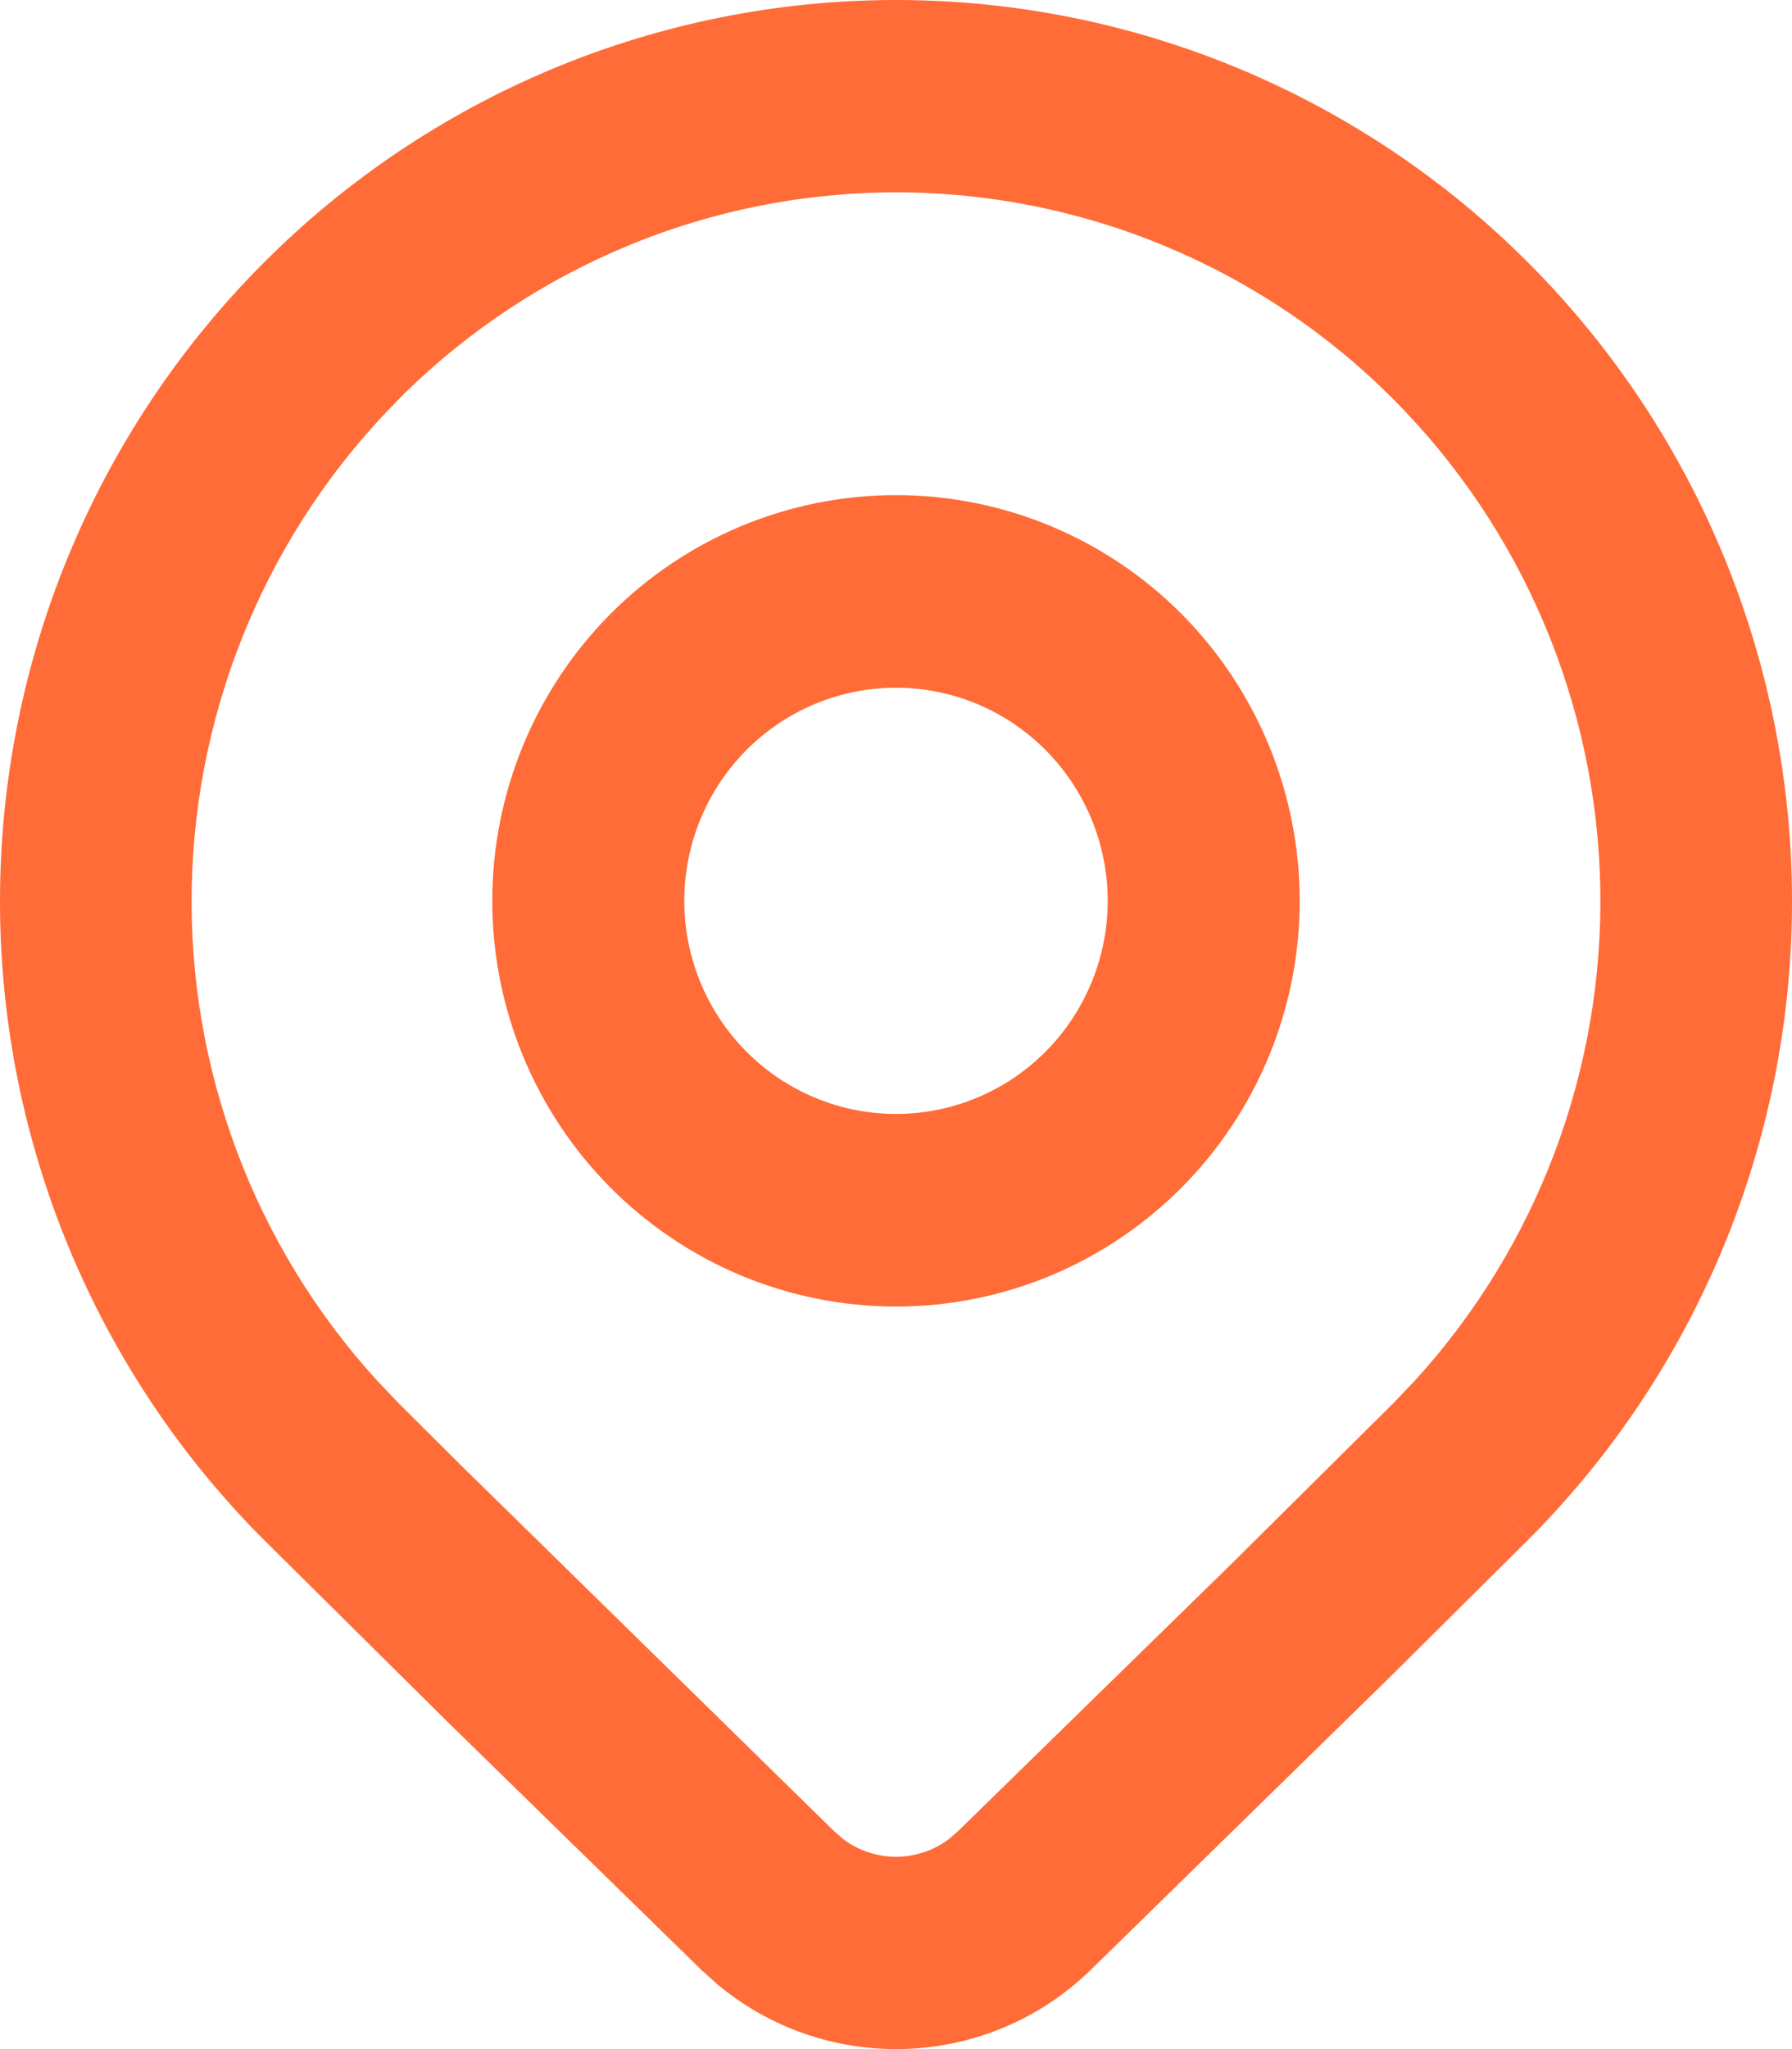
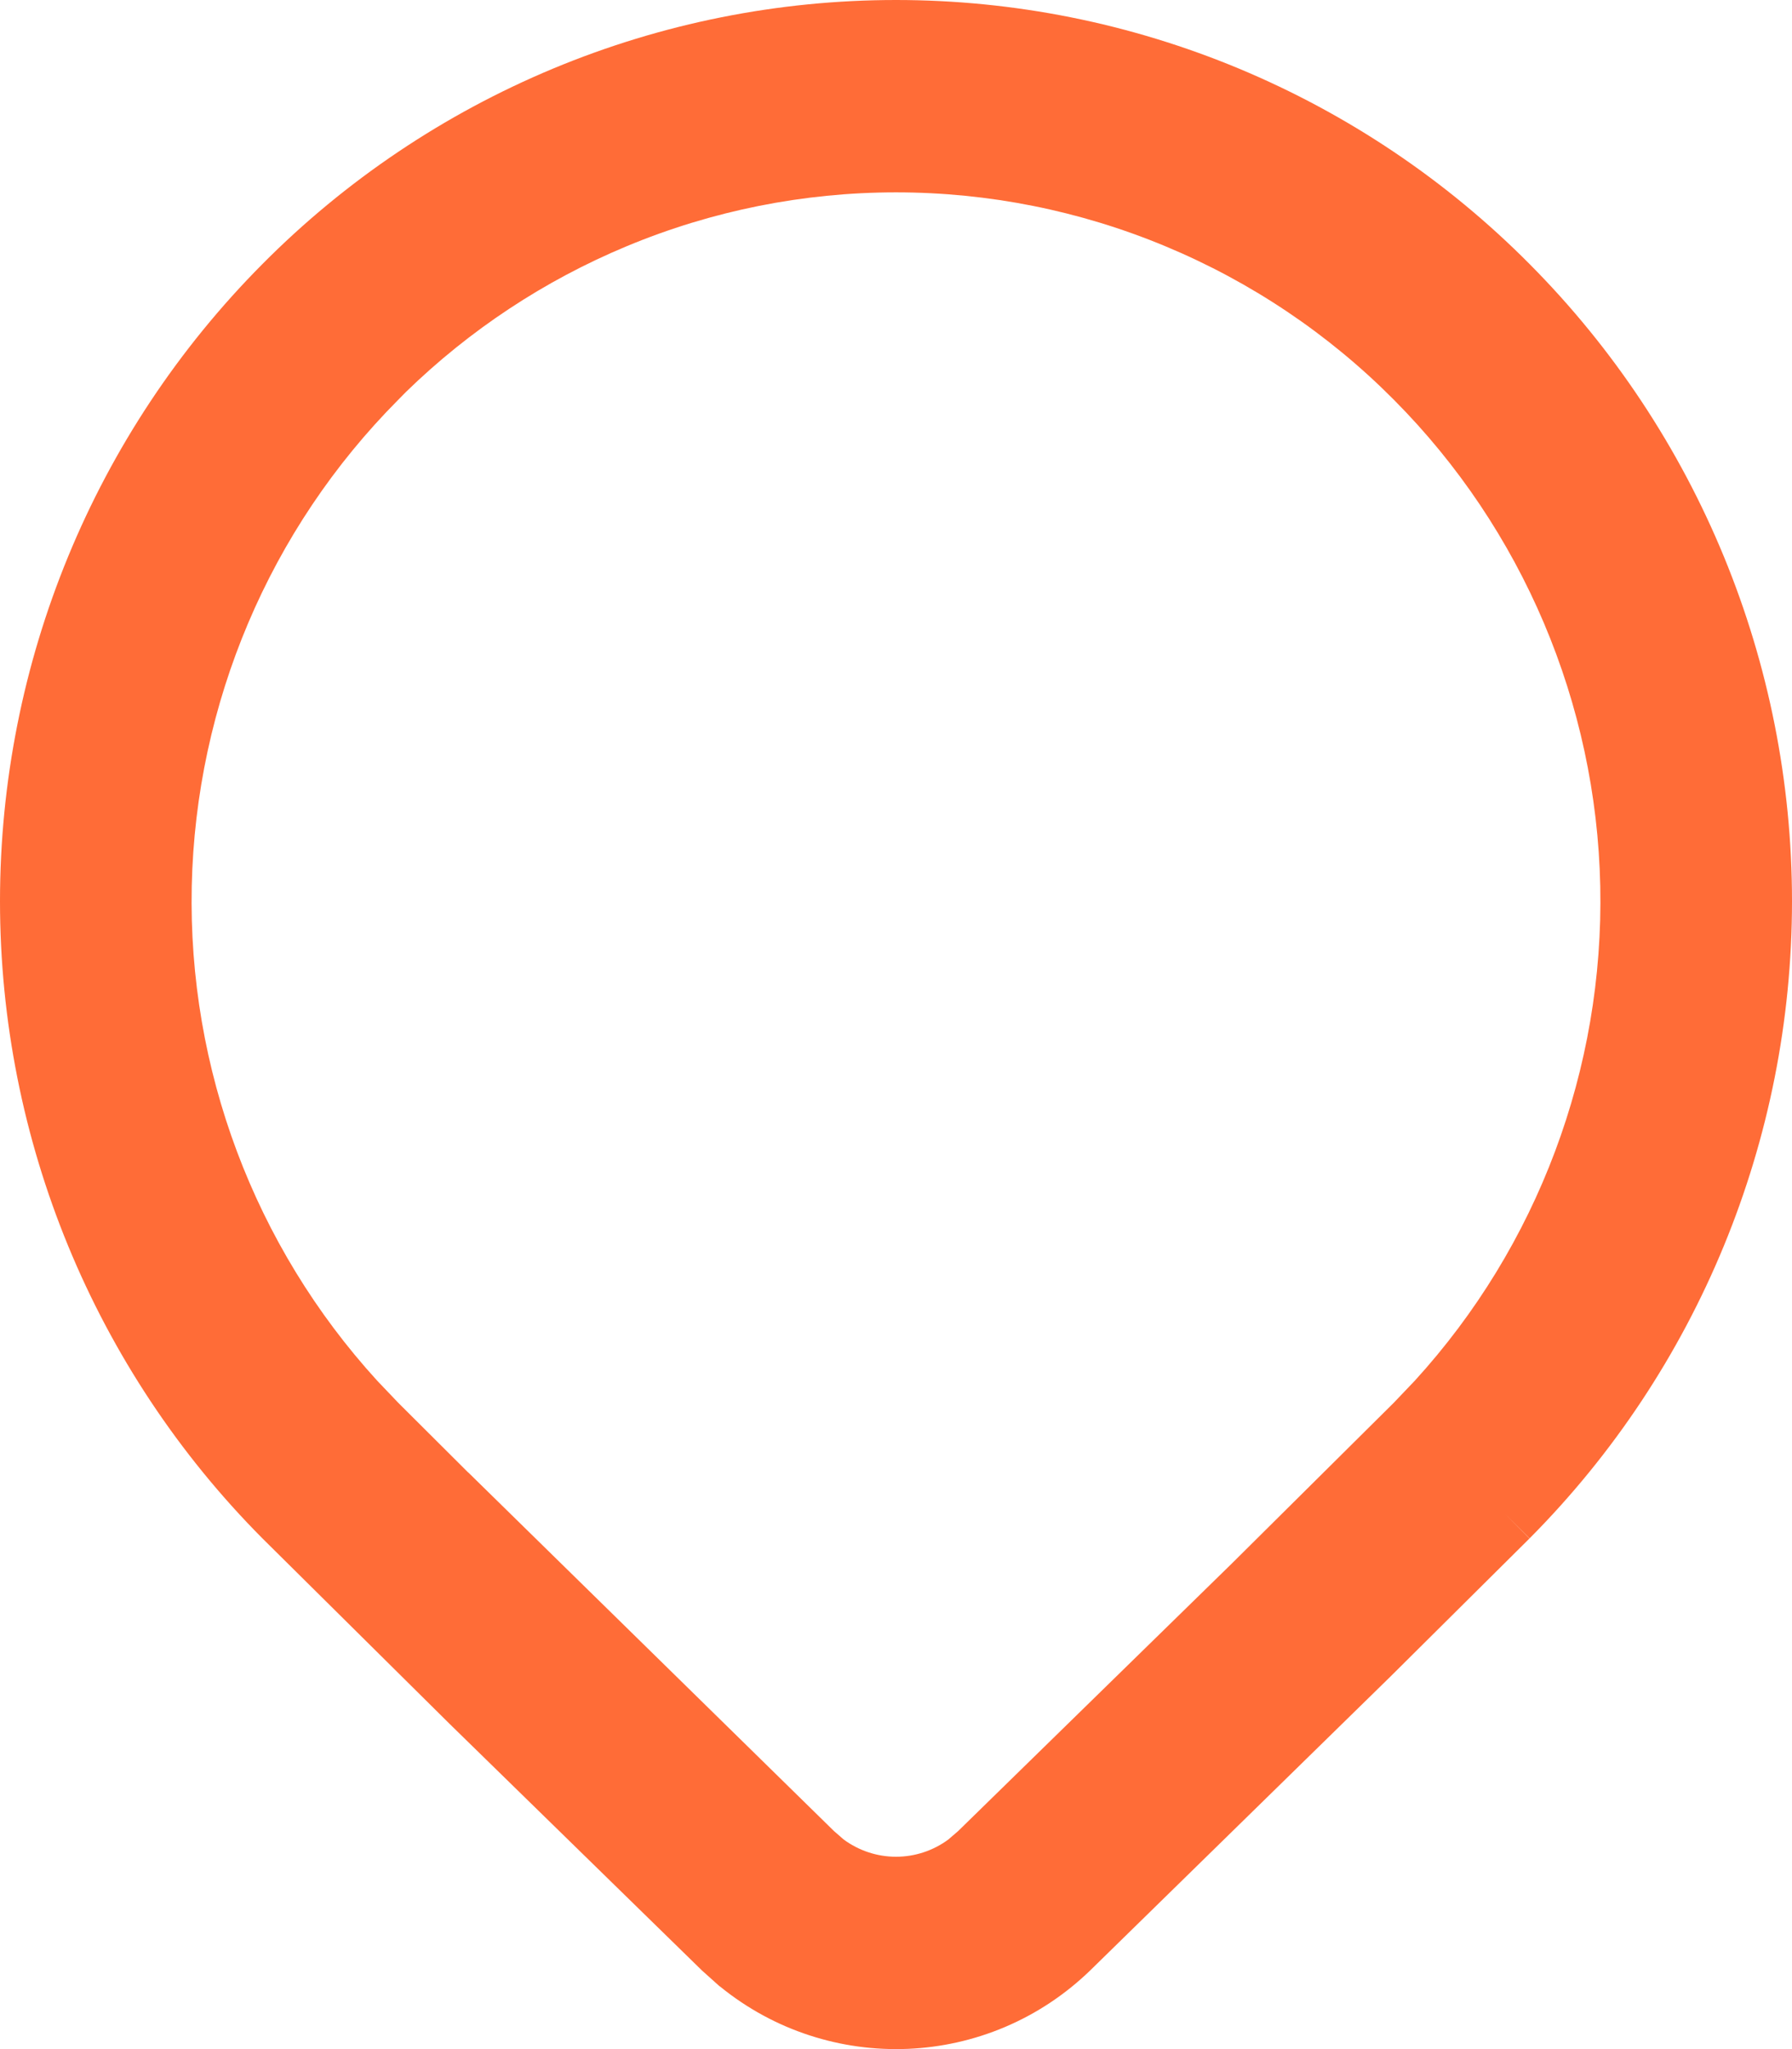
<svg xmlns="http://www.w3.org/2000/svg" width="14" height="16" viewBox="0 0 14 16" fill="none">
-   <path fill-rule="evenodd" clip-rule="evenodd" d="M7 3.866C6.163 3.866 5.361 4.2 4.769 4.794C4.178 5.389 3.846 6.194 3.846 7.034C3.846 7.873 4.178 8.679 4.769 9.273C5.361 9.868 6.163 10.202 7 10.202C7.837 10.202 8.639 9.868 9.231 9.273C9.822 8.679 10.154 7.873 10.154 7.034C10.154 6.194 9.822 5.389 9.231 4.794C8.639 4.2 7.837 3.866 7 3.866ZM5.831 5.857C6.141 5.545 6.562 5.37 7 5.37C7.438 5.37 7.859 5.545 8.169 5.857C8.479 6.169 8.654 6.592 8.654 7.034C8.654 7.476 8.479 7.899 8.169 8.211C7.859 8.523 7.438 8.698 7 8.698C6.562 8.698 6.141 8.523 5.831 8.211C5.521 7.899 5.346 7.476 5.346 7.034C5.346 6.592 5.521 6.169 5.831 5.857Z" fill="#FF6C37" />
  <path fill-rule="evenodd" clip-rule="evenodd" d="M7 0C6.08 0 5.17 0.182 4.32 0.536C3.471 0.89 2.699 1.408 2.05 2.062C0.737 3.382 0 5.171 0 7.037C0 8.902 0.737 10.692 2.05 12.012L2.051 12.013L3.514 13.462L3.515 13.463L5.484 15.386L5.62 15.508L5.625 15.511C6.476 16.204 7.721 16.16 8.521 15.382L8.522 15.381L10.863 13.091L10.865 13.089L11.949 12.013L11.759 11.822L11.95 12.012C13.263 10.692 14 8.902 14 7.037C14 5.171 13.263 3.382 11.95 2.062C11.301 1.408 10.529 0.89 9.68 0.536C8.83 0.182 7.92 0 7 0ZM4.895 1.923C5.562 1.645 6.278 1.502 7 1.502C7.722 1.502 8.438 1.645 9.105 1.923C9.773 2.201 10.38 2.608 10.89 3.122C11.894 4.131 12.472 5.492 12.502 6.919C12.532 8.346 12.013 9.729 11.054 10.78L10.889 10.953L9.623 12.209L9.622 12.21L7.485 14.298L7.408 14.364C7.29 14.451 7.147 14.498 7 14.498C6.853 14.498 6.711 14.451 6.592 14.364L6.516 14.298L3.659 11.498L3.657 11.497L3.111 10.953L2.946 10.78C1.987 9.729 1.468 8.347 1.498 6.92C1.529 5.493 2.106 4.132 3.11 3.123L3.171 3.061C3.669 2.576 4.254 2.19 4.895 1.923Z" fill="#FF6C37" />
</svg>